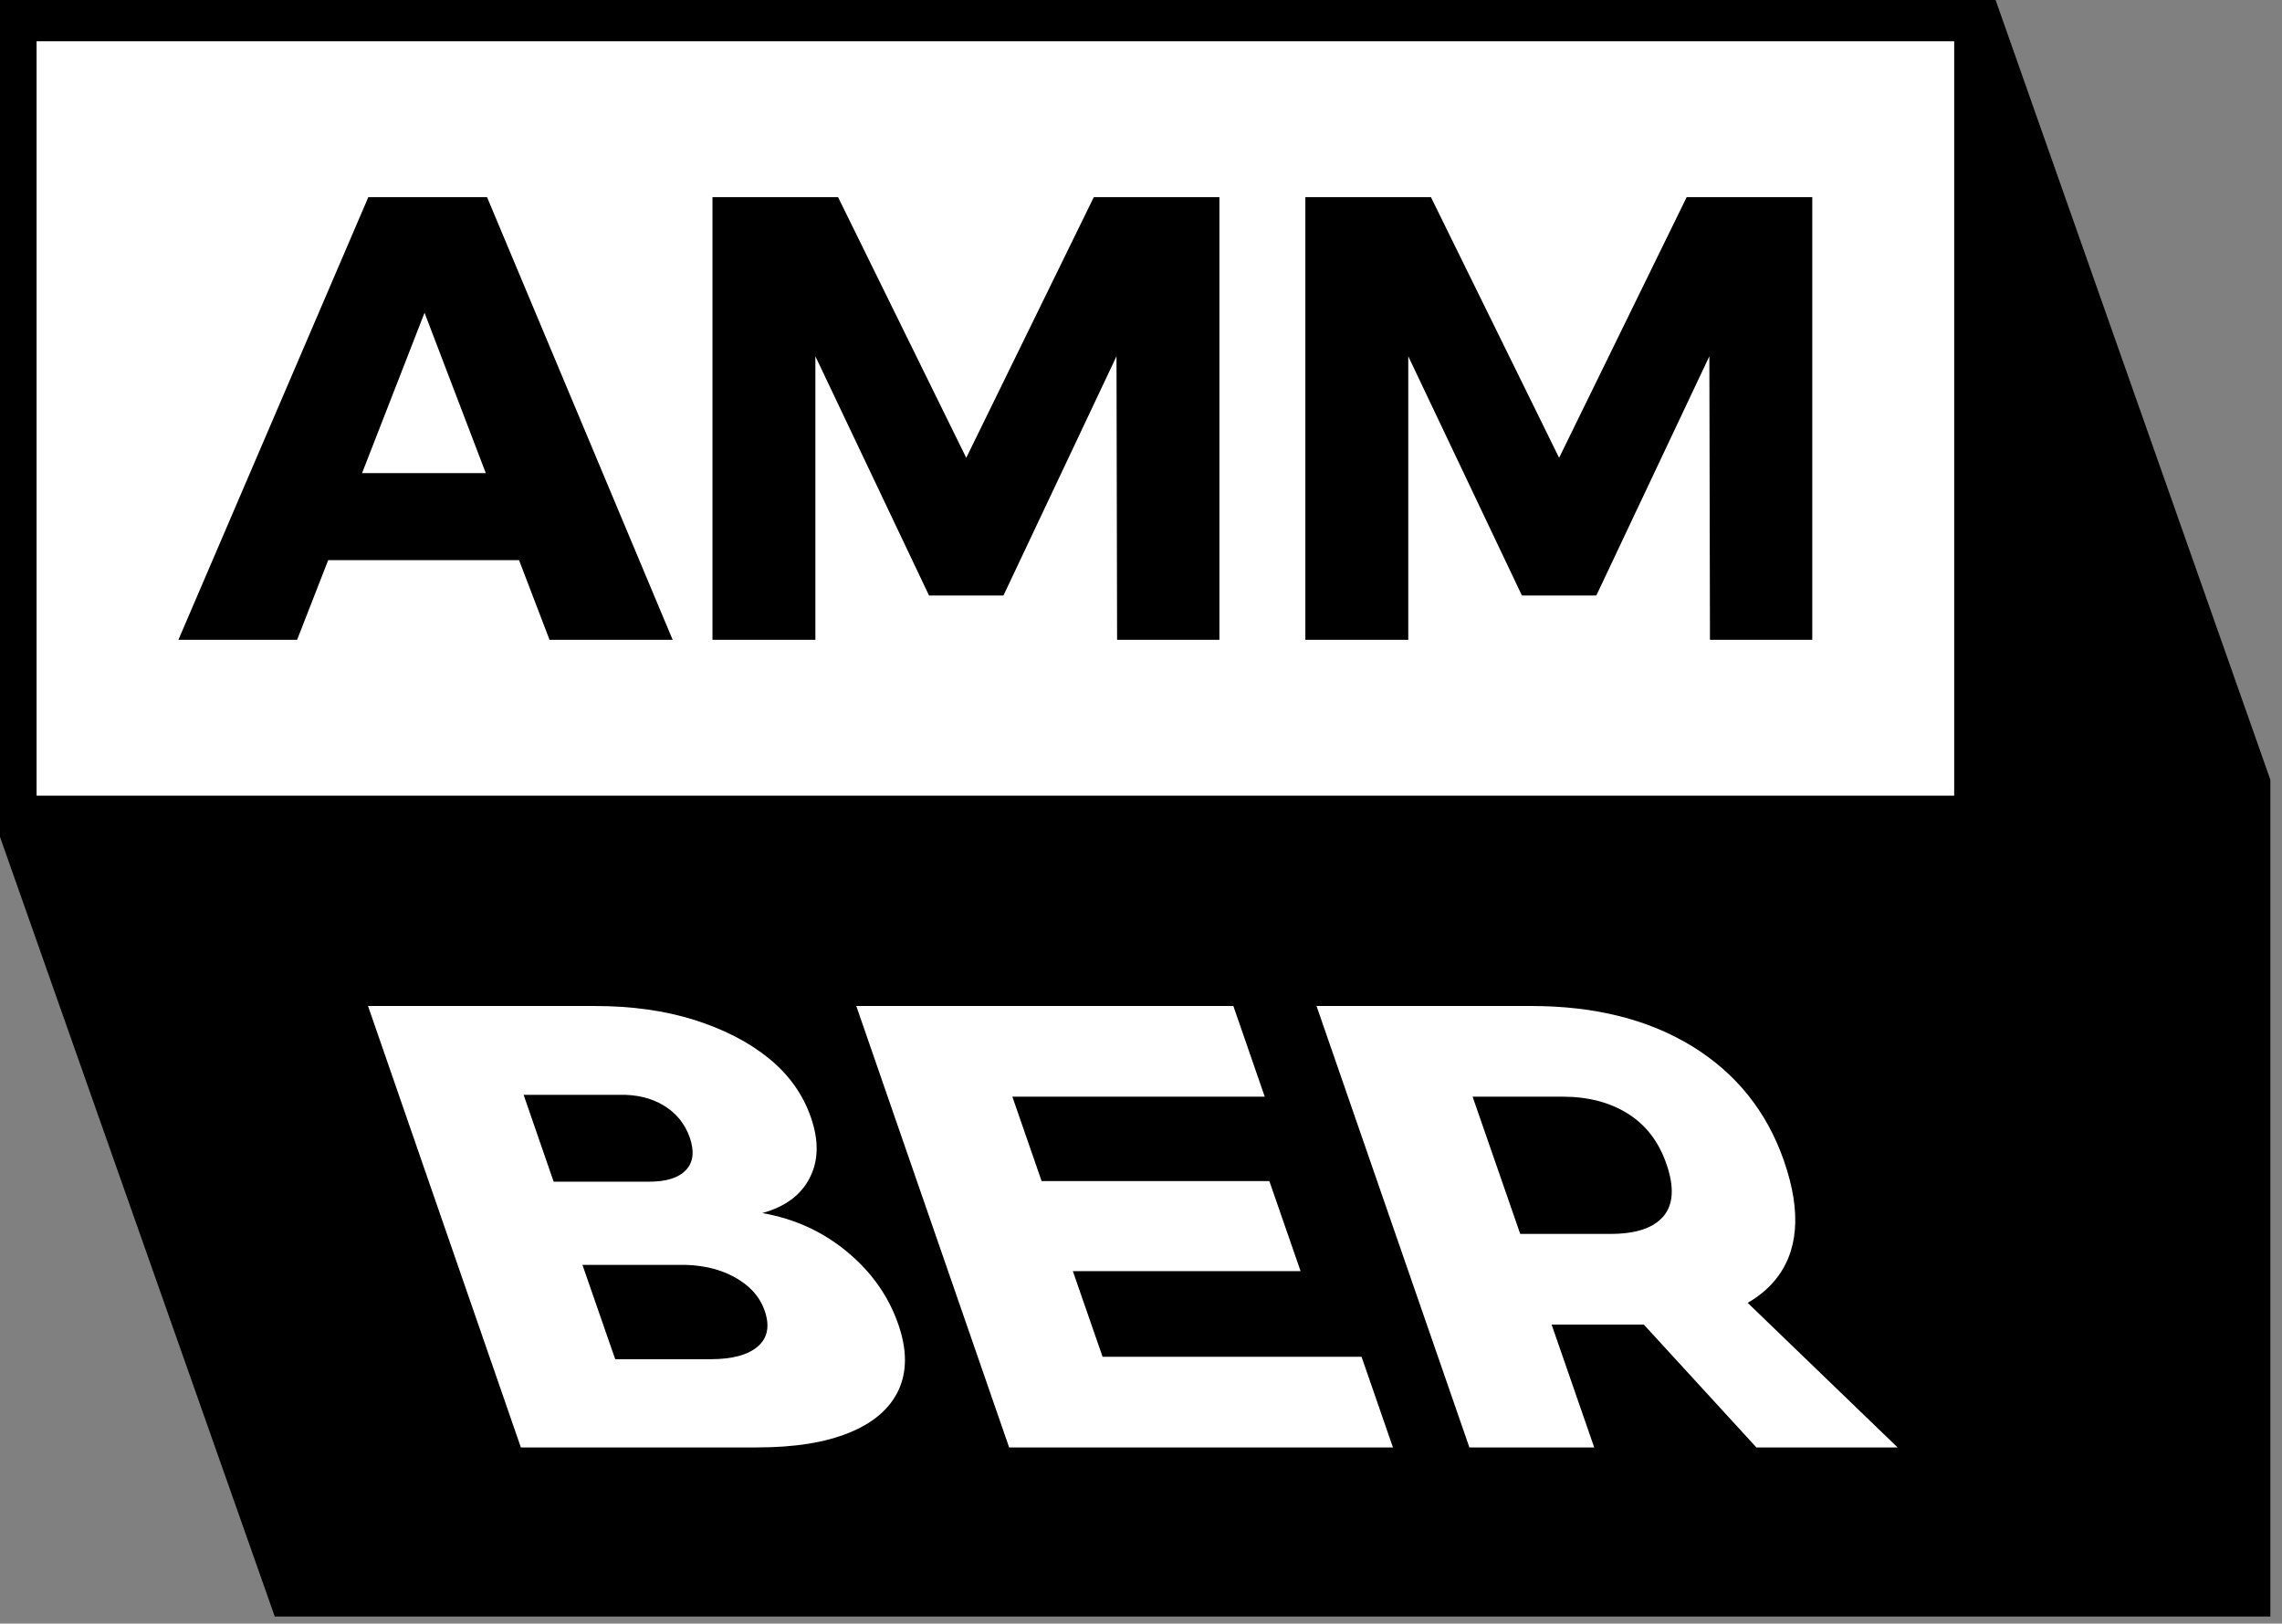
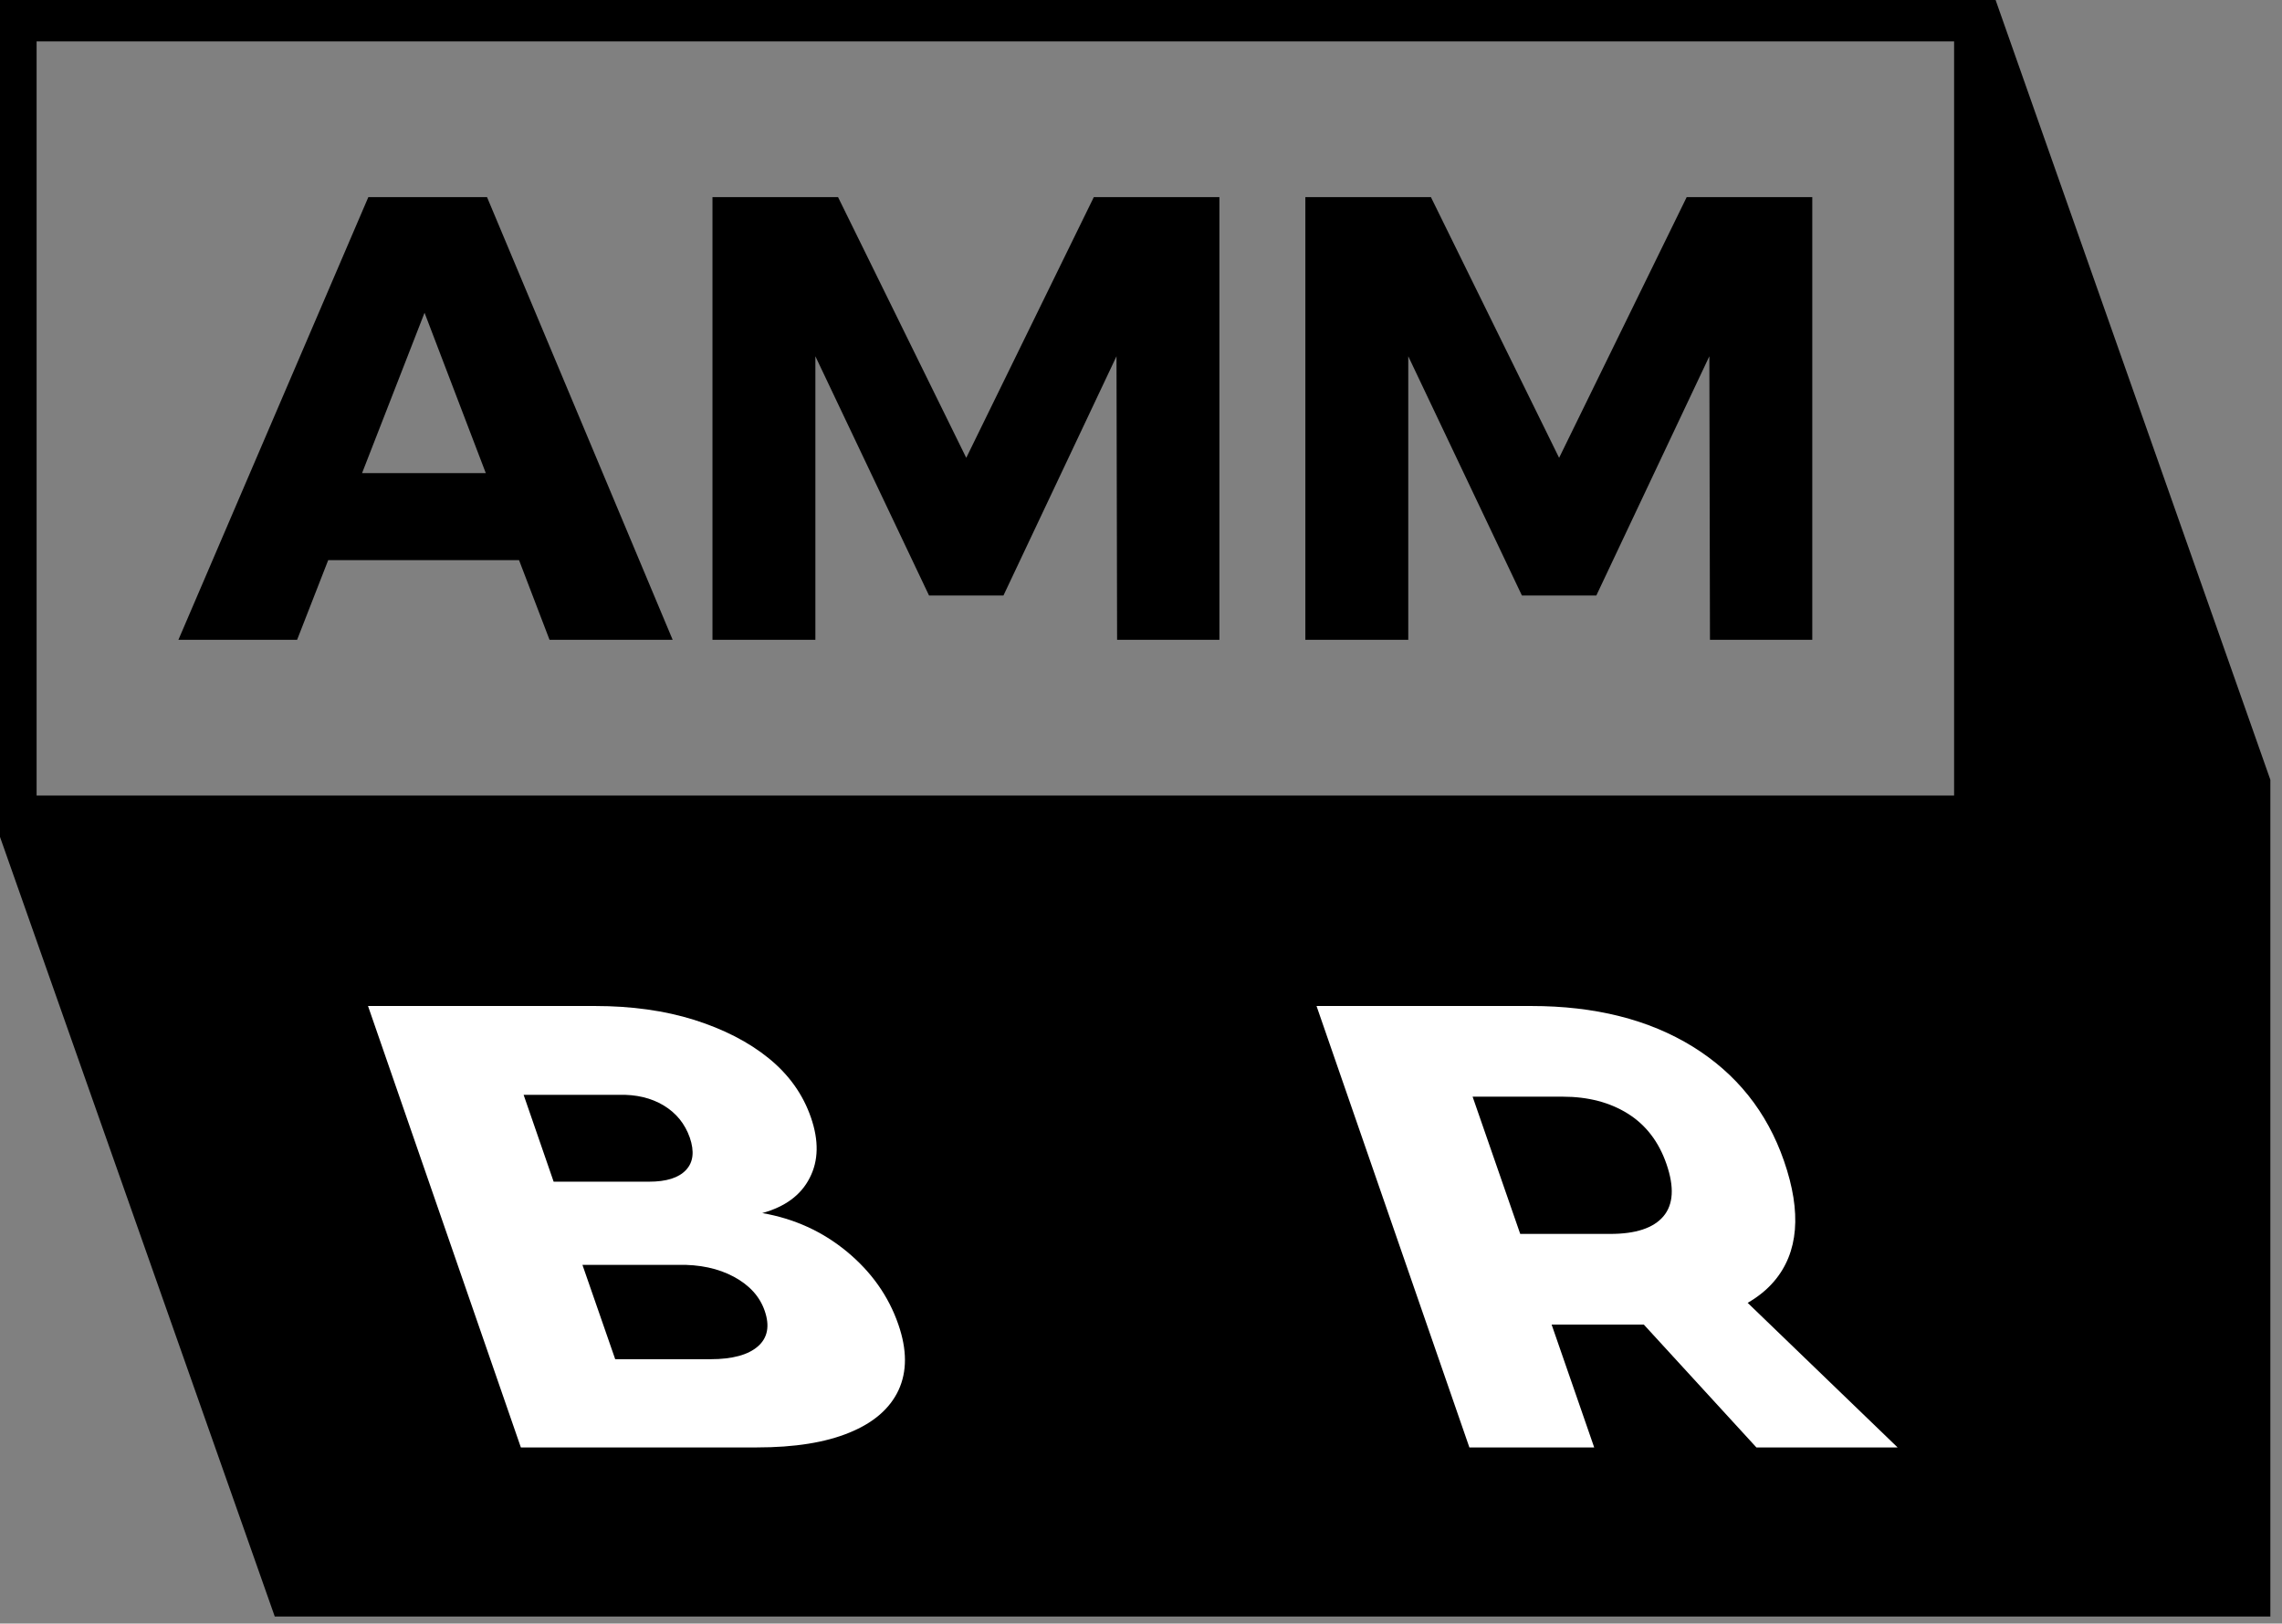
<svg xmlns="http://www.w3.org/2000/svg" width="149" height="106" viewBox="0 0 149 106" fill="none">
  <rect x="0" y="0" width="149" height="106" fill="#808080" stroke="none" />
  <g clip-path="url(#clip0_268_1677)">
    <path d="M130.3 0H0V54.64L17.94 105.54H148.24V50.91L130.3 0ZM127.59 51.94H2.39V2.7H127.59V51.94Z" fill="black" />
-     <path d="M127.591 2.7H2.391V51.94H127.591V2.7Z" fill="white" />
    <path d="M31.8 12.87H24.05L11.65 41.77H19.4L21.43 36.57H33.89L35.88 41.77H43.92L31.8 12.87ZM23.64 30.89L27.72 20.42L31.72 30.89H23.64Z" fill="black" />
    <path d="M46.52 12.87H54.719L63.09 29.89L71.419 12.87H79.62V41.77H72.939L72.9 23.26L65.519 38.88H60.66L53.239 23.26V41.77H46.52V12.87Z" fill="black" />
    <path d="M85.231 12.87H93.43L101.8 29.89L110.13 12.87H118.33V41.77H111.65L111.61 23.26L104.23 38.88H99.371L91.951 23.26V41.77H85.231V12.87Z" fill="black" />
    <path d="M58.659 86.48C58.019 84.62 56.889 83.03 55.289 81.71C53.699 80.4 51.859 79.56 49.769 79.2C51.259 78.79 52.299 78.03 52.869 76.9C53.449 75.78 53.469 74.46 52.949 72.96C52.429 71.45 51.509 70.16 50.189 69.09C48.869 68.02 47.239 67.19 45.309 66.58C43.379 65.98 41.229 65.68 38.849 65.68H24.029L34.009 94.5H49.419C51.879 94.5 53.899 94.18 55.469 93.53C57.039 92.89 58.109 91.96 58.669 90.76C59.229 89.55 59.229 88.13 58.659 86.48ZM34.189 71.48H40.419C41.539 71.45 42.509 71.68 43.329 72.17C44.159 72.67 44.719 73.37 45.039 74.27C45.349 75.18 45.269 75.88 44.789 76.39C44.309 76.9 43.509 77.15 42.379 77.15H36.149L34.189 71.48ZM49.489 87.9C48.849 88.46 47.819 88.74 46.399 88.74H40.169L38.029 82.58H44.259C45.679 82.55 46.899 82.81 47.919 83.36C48.939 83.91 49.609 84.65 49.929 85.58C50.269 86.56 50.129 87.34 49.489 87.9Z" fill="white" />
-     <path d="M88.9 88.58H71.99L70.05 82.99H84.92L82.88 77.11H68.01L66.1 71.6H82.58L80.53 65.68H55.91L65.89 94.5H90.95L88.9 88.58Z" fill="white" />
    <path d="M114.111 85.06C114.791 84.67 115.371 84.2 115.831 83.66C117.431 81.79 117.651 79.16 116.481 75.79C115.371 72.59 113.381 70.1 110.521 68.33C107.651 66.56 104.131 65.68 99.981 65.68H85.961L95.941 94.5H104.091L101.311 86.48H107.331L114.681 94.5H123.901L114.111 85.06ZM108.611 79.41C107.961 80.18 106.801 80.56 105.141 80.56H99.261L96.151 71.6H102.031C103.691 71.6 105.111 71.97 106.291 72.71C107.471 73.45 108.311 74.55 108.811 76C109.331 77.51 109.261 78.64 108.611 79.41Z" fill="white" />
  </g>
  <defs>
    <clipPath id="clip0_268_1677">
      <rect width="148.24" height="105.54" fill="white" />
    </clipPath>
  </defs>
</svg>